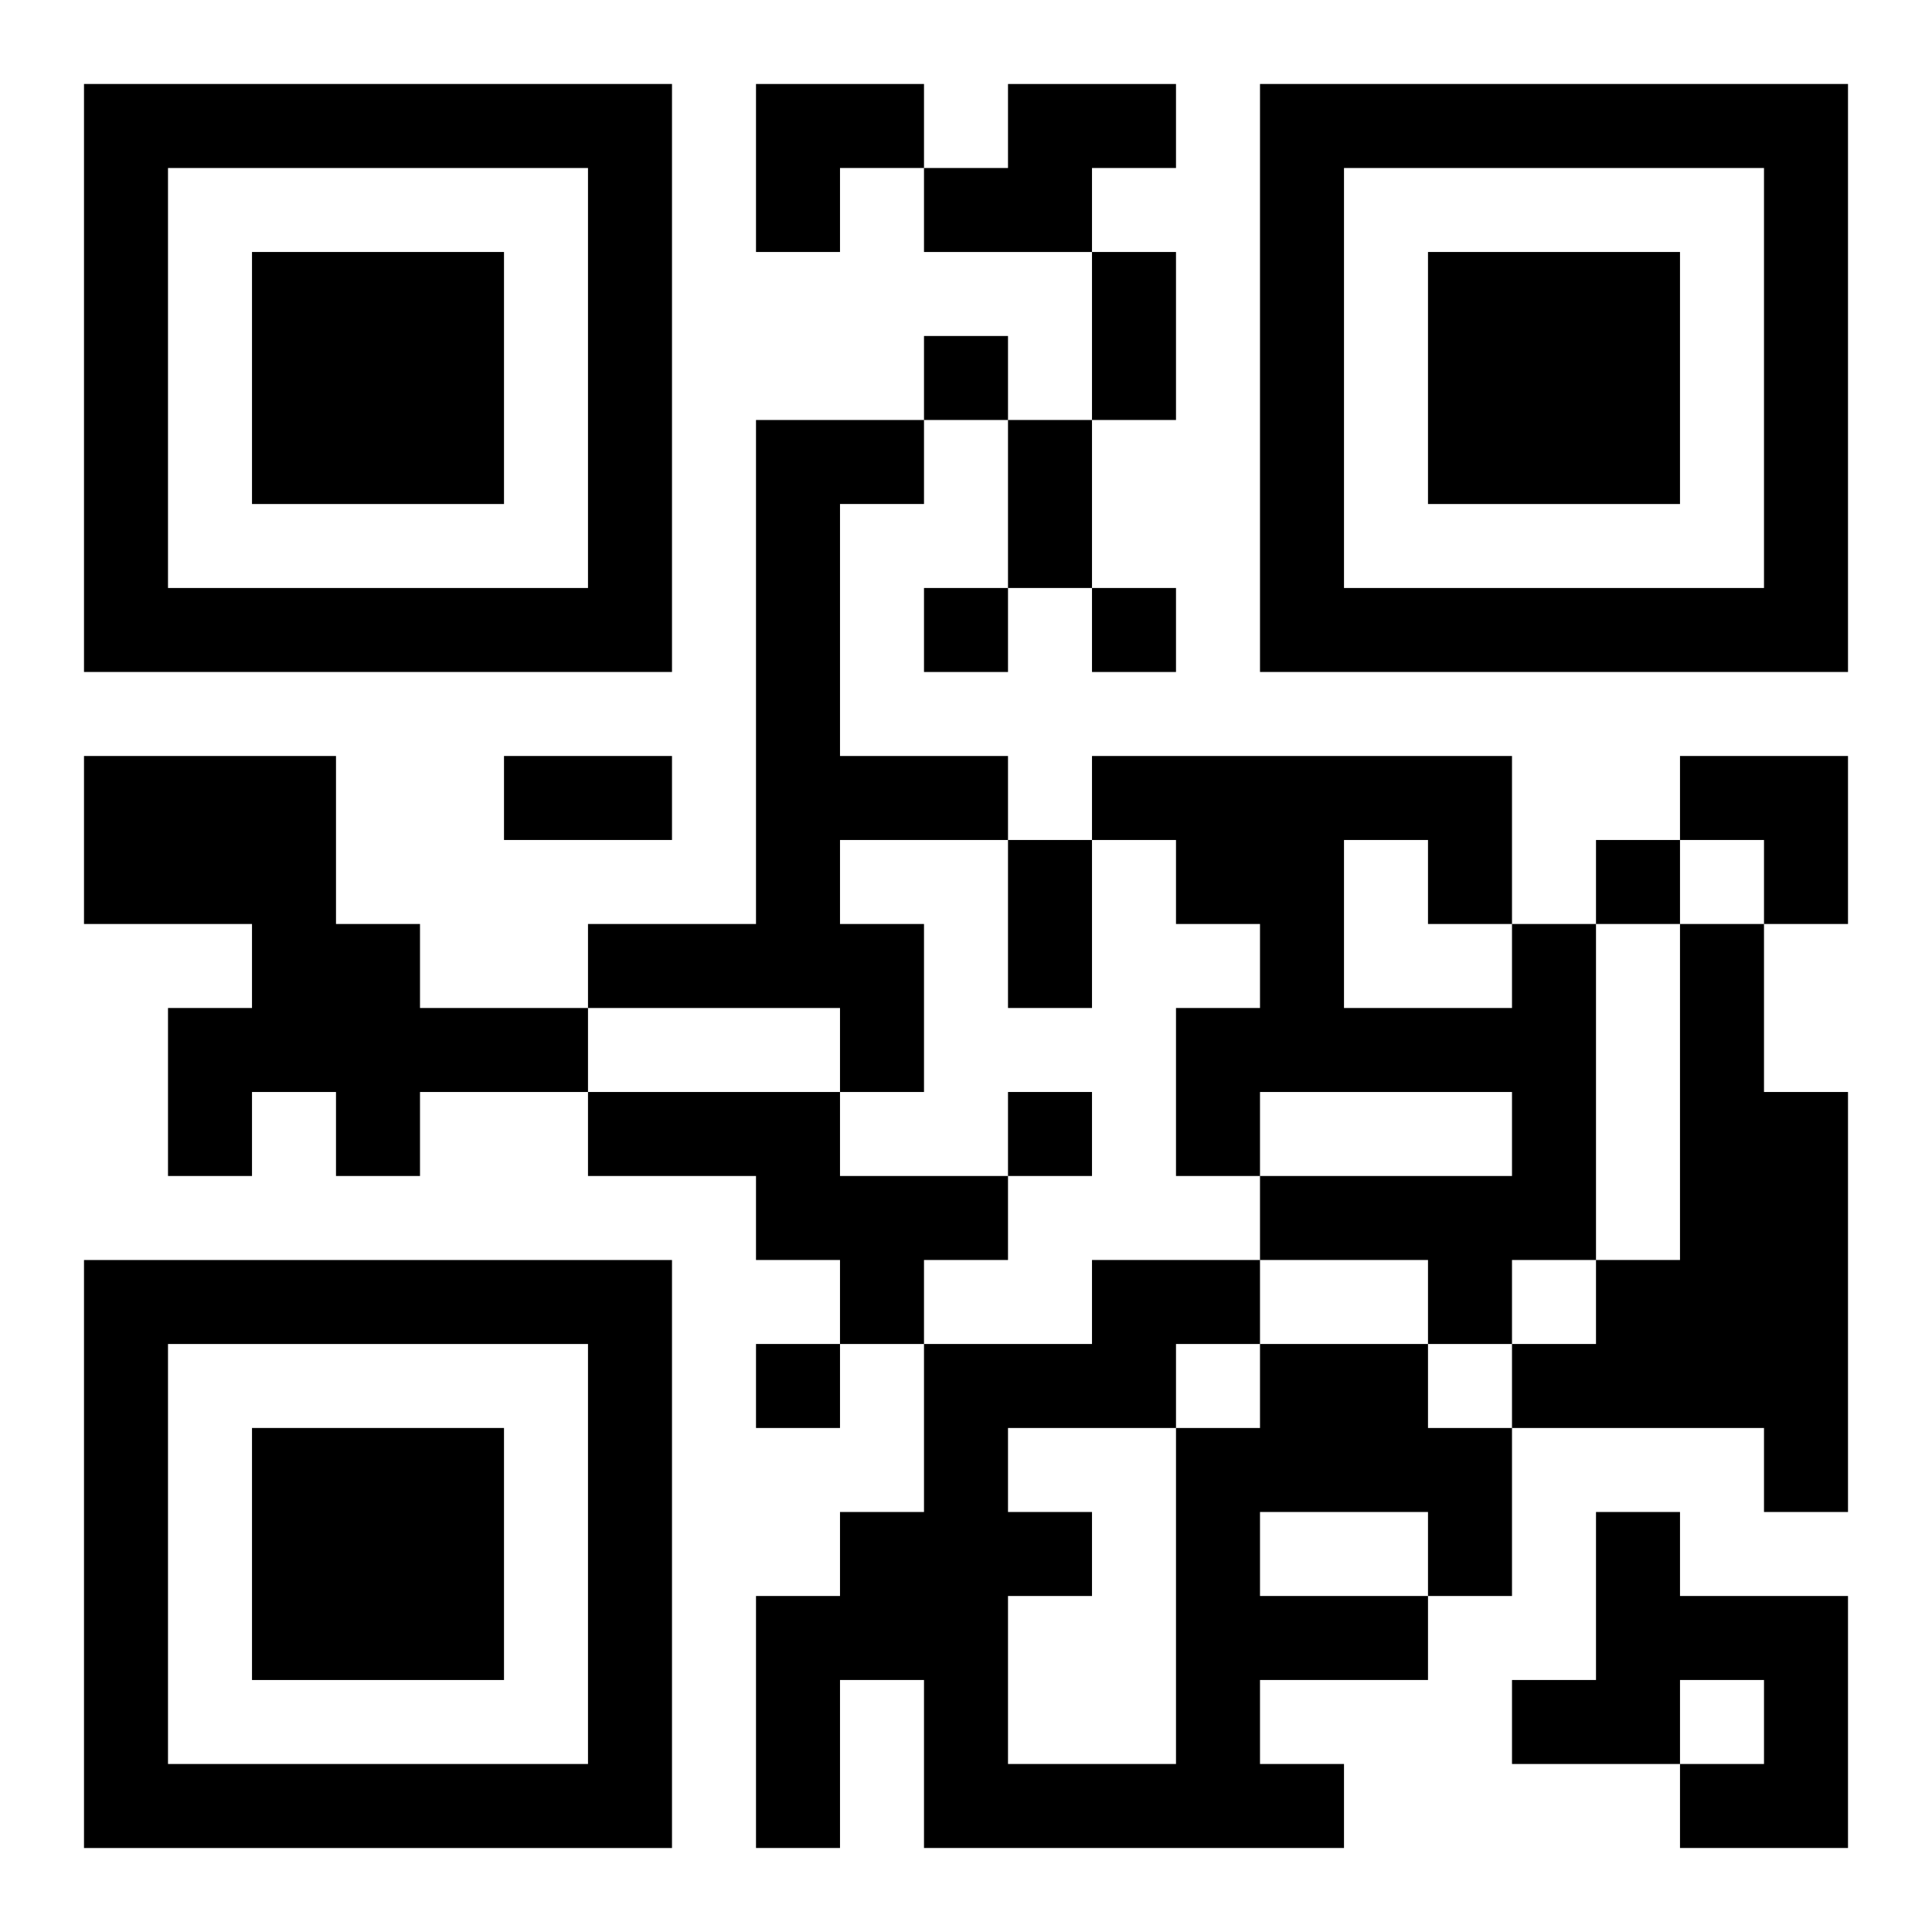
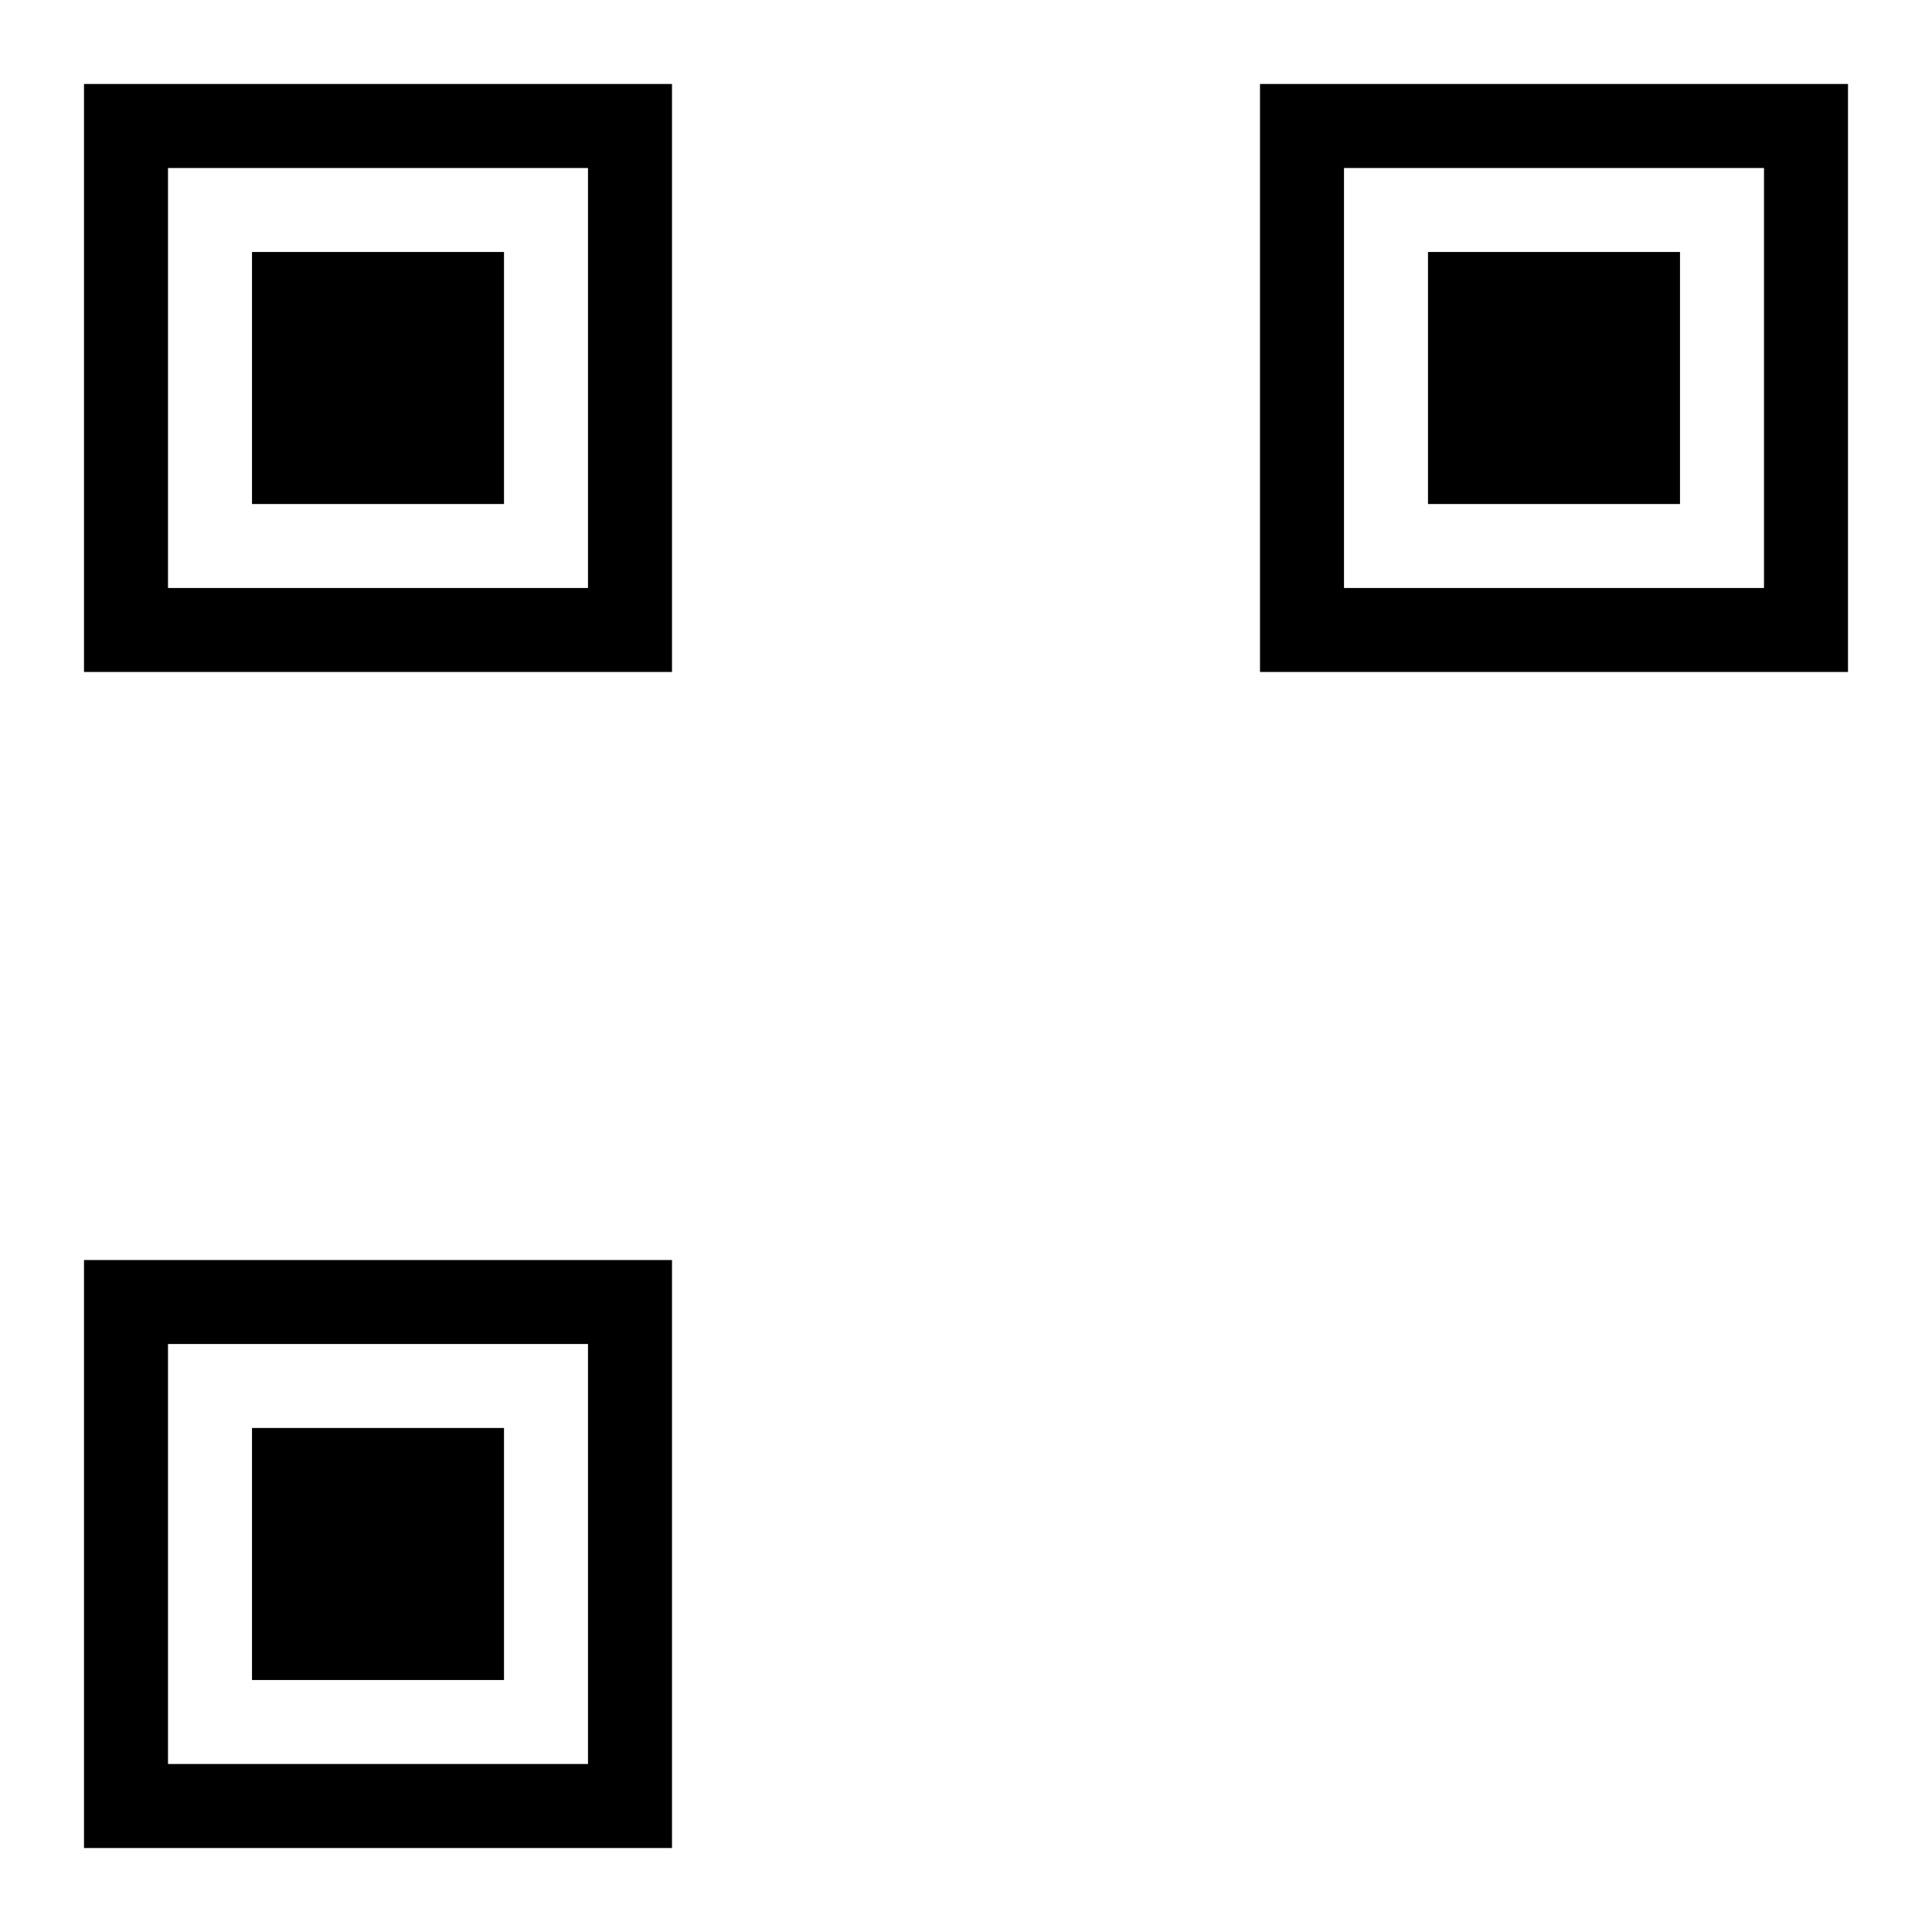
<svg xmlns="http://www.w3.org/2000/svg" xmlns:xlink="http://www.w3.org/1999/xlink" width="250" height="250" baseProfile="full" version="1.1" viewBox="-1 -1 23 23">
  <symbol id="a">
    <path d="m0 7v7h7v-7h-7zm1 1h5v5h-5v-5zm1 1v3h3v-3h-3z" />
  </symbol>
  <use y="-7" xlink:href="#a" />
  <use y="7" xlink:href="#a" />
  <use x="14" y="-7" xlink:href="#a" />
-   <path d="m11 0h2v1h-1v1h-2v-1h1v-1m-3 4h2v1h-1v3h2v1h-2v1h1v2h-1v-1h-3v-1h2v-6m-8 4h3v2h1v1h2v1h-2v1h-1v-1h-1v1h-1v-2h1v-1h-2v-2m17 2h1v4h-1v1h-1v-1h-2v-1h3v-1h-3v1h-1v-2h1v-1h-1v-1h-1v-1h5v2m-2-1v2h2v-1h-1v-1h-1m4 1h1v2h1v5h-1v-1h-3v-1h1v-1h1v-4m-13 2h3v1h2v1h-1v1h-1v-1h-1v-1h-2v-1m8 3h2v1h1v2h-1v1h-2v1h1v1h-5v-2h-1v2h-1v-3h1v-1h1v-2h2v-1h2v1m0 2v1h2v-1h-2m-1-2v1h1v-1h-1m-2 1v1h1v1h-1v2h2v-4h-2m7 1h1v1h2v3h-2v-1h1v-1h-1v1h-2v-1h1v-2m-8-14v1h1v-1h-1m0 3v1h1v-1h-1m2 0v1h1v-1h-1m6 3v1h1v-1h-1m-7 3v1h1v-1h-1m-3 3v1h1v-1h-1m4-13h1v2h-1v-2m-1 2h1v2h-1v-2m-6 4h2v1h-2v-1m6 1h1v2h-1v-2m-3-9h2v1h-1v1h-1zm11 8h2v2h-1v-1h-1z" />
</svg>